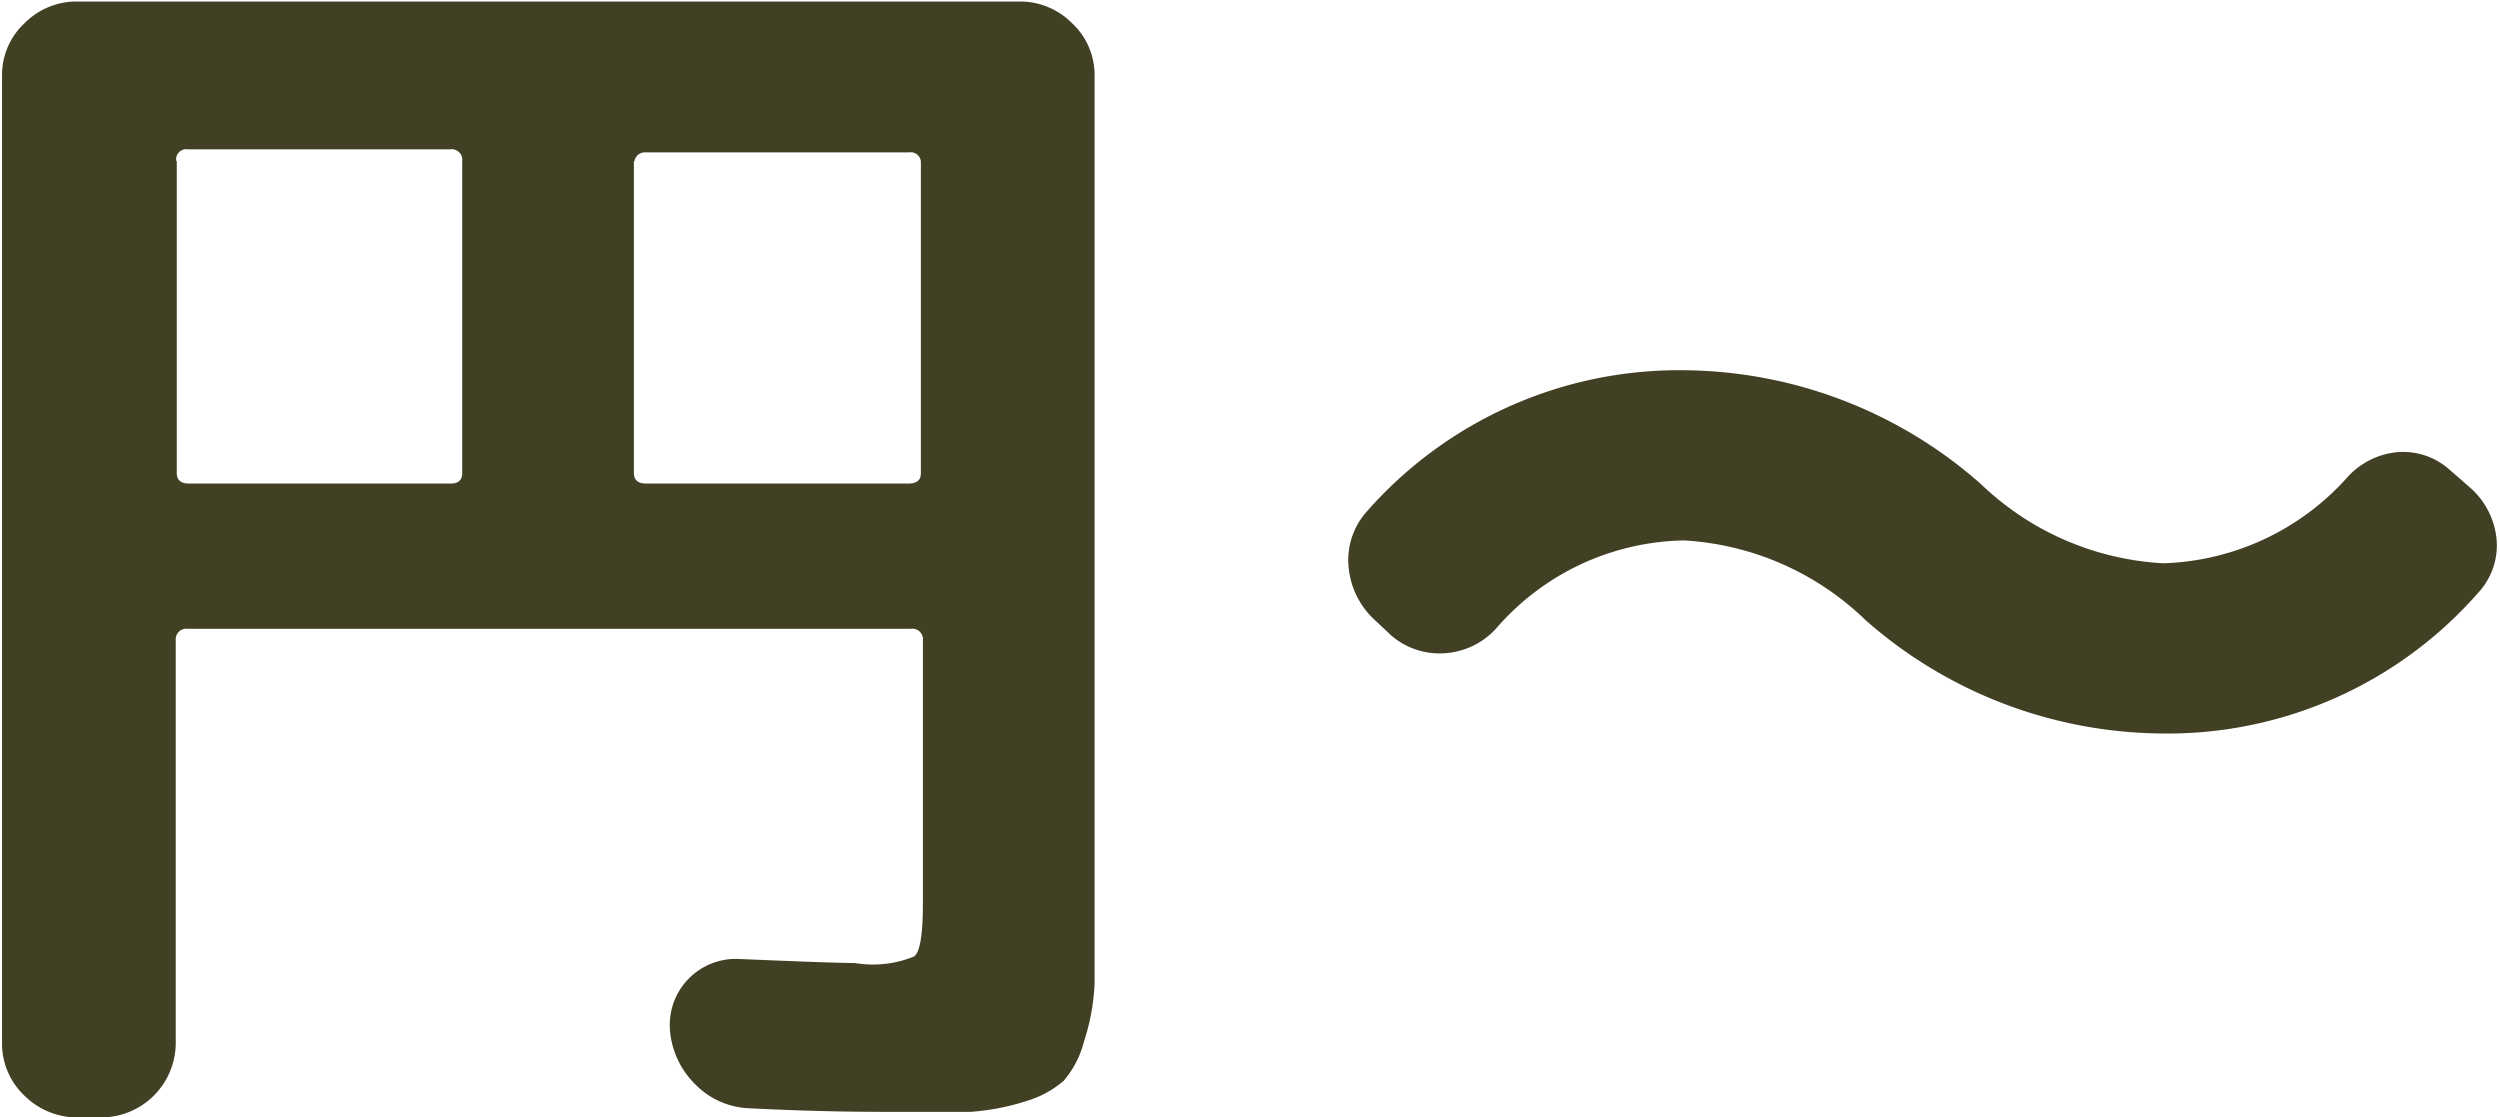
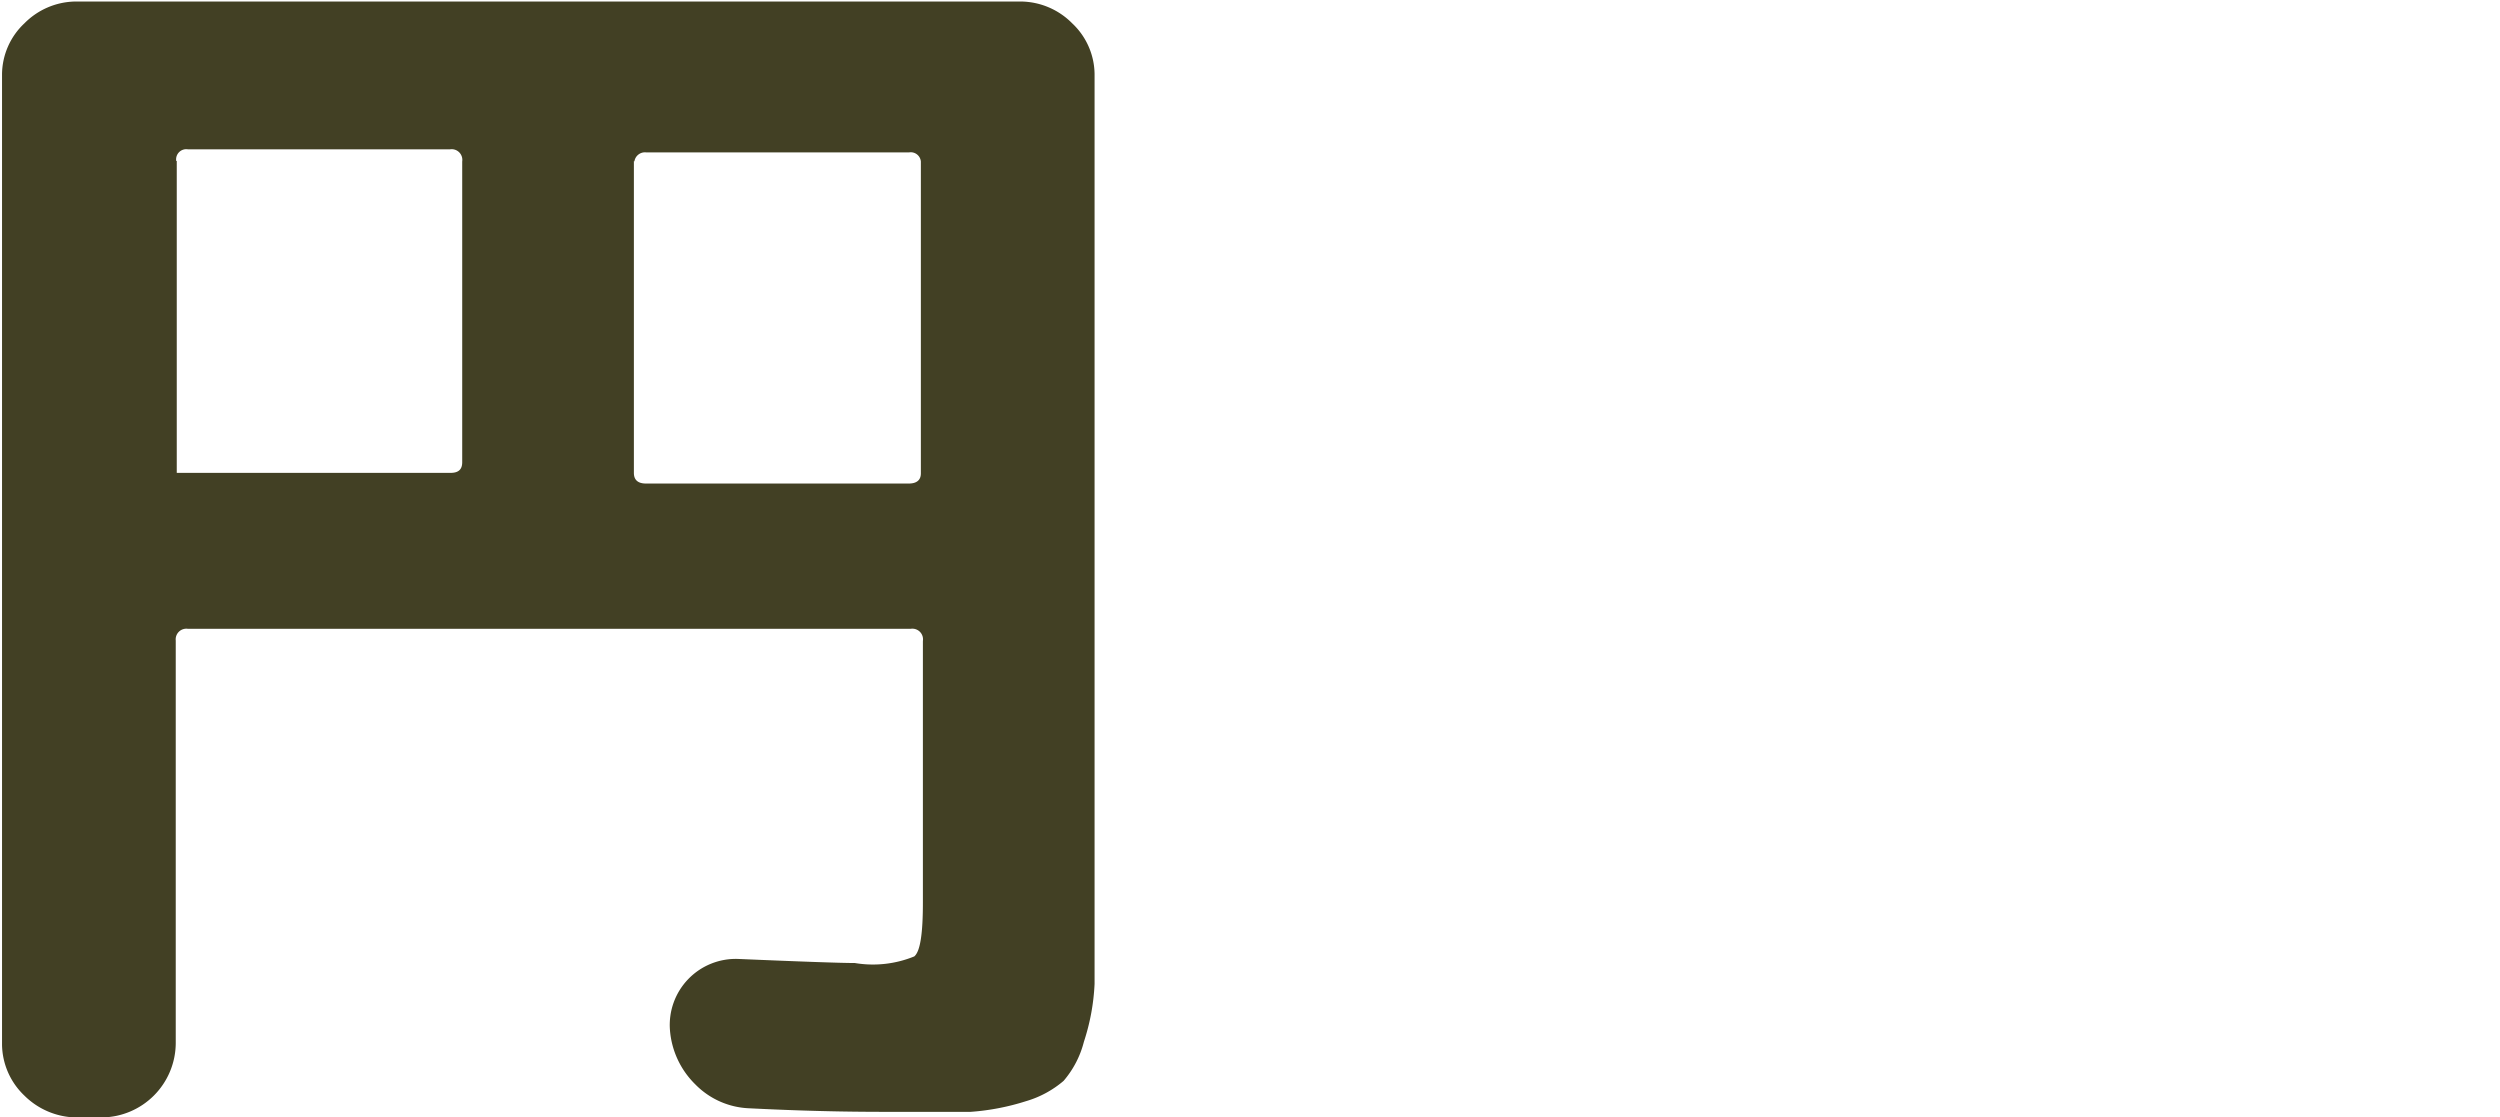
<svg xmlns="http://www.w3.org/2000/svg" width="49.22" height="22" viewBox="0 0 49.22 22">
  <defs>
    <style>.cls-1{fill:#424024;}</style>
  </defs>
  <g id="レイヤー_2" data-name="レイヤー 2">
    <g id="contents">
-       <path class="cls-1" d="M1.48,22a1.48,1.48,0,0,1-1-.43,1.41,1.41,0,0,1-.44-1V1.46a1.39,1.39,0,0,1,.44-1,1.44,1.44,0,0,1,1-.43H20.11a1.44,1.44,0,0,1,1,.43,1.39,1.39,0,0,1,.44,1V17.69c0,.71,0,1.27,0,1.68a4.26,4.26,0,0,1-.21,1.14,1.9,1.9,0,0,1-.4.77,2,2,0,0,1-.74.4,4.68,4.68,0,0,1-1.09.21c-.39,0-.93,0-1.6,0-.45,0-1.37,0-2.76-.07a1.57,1.57,0,0,1-1.06-.47,1.68,1.68,0,0,1-.5-1.07,1.3,1.3,0,0,1,1.35-1.4c1.18.05,2,.08,2.29.08A2.15,2.15,0,0,0,18,18.83c.12-.1.17-.46.17-1.06V12.62a.21.21,0,0,0-.24-.24H3.7a.21.21,0,0,0-.24.23v7.93A1.47,1.47,0,0,1,2,22Zm2-18.83V9.31q0,.21.24.21H8.87c.16,0,.23-.07.23-.21V3.18a.21.21,0,0,0-.24-.24H3.7A.2.2,0,0,0,3.47,3.17Zm9,0V9.31q0,.21.24.21h5.17c.16,0,.24-.07.24-.2V3.18A.2.2,0,0,0,17.9,3H12.72A.21.21,0,0,0,12.49,3.18Z" />
-       <path class="cls-1" d="M27.07,12.21a1.61,1.61,0,0,1-.52-1.06,1.43,1.43,0,0,1,.36-1.08,8.18,8.18,0,0,1,6.3-2.78A8.92,8.92,0,0,1,39,9.53a5.62,5.62,0,0,0,3.59,1.56,5.07,5.07,0,0,0,3.64-1.71,1.51,1.51,0,0,1,1-.48,1.37,1.37,0,0,1,1,.35l.39.34a1.55,1.55,0,0,1,.53,1,1.37,1.37,0,0,1-.35,1.07,8.13,8.13,0,0,1-6.3,2.78,8.92,8.92,0,0,1-5.77-2.23,5.59,5.59,0,0,0-3.58-1.57,5,5,0,0,0-3.7,1.74,1.49,1.49,0,0,1-1,.48,1.45,1.45,0,0,1-1.06-.35Z" />
+       <path class="cls-1" d="M1.48,22a1.48,1.48,0,0,1-1-.43,1.41,1.41,0,0,1-.44-1V1.46a1.39,1.39,0,0,1,.44-1,1.44,1.44,0,0,1,1-.43H20.11a1.44,1.44,0,0,1,1,.43,1.39,1.39,0,0,1,.44,1V17.69c0,.71,0,1.27,0,1.68a4.26,4.26,0,0,1-.21,1.14,1.9,1.9,0,0,1-.4.77,2,2,0,0,1-.74.4,4.68,4.68,0,0,1-1.09.21c-.39,0-.93,0-1.6,0-.45,0-1.37,0-2.76-.07a1.57,1.57,0,0,1-1.06-.47,1.68,1.68,0,0,1-.5-1.07,1.3,1.3,0,0,1,1.35-1.4c1.18.05,2,.08,2.29.08A2.15,2.15,0,0,0,18,18.83c.12-.1.17-.46.17-1.06V12.62a.21.21,0,0,0-.24-.24H3.7a.21.21,0,0,0-.24.23v7.93A1.47,1.47,0,0,1,2,22Zm2-18.83V9.31H8.87c.16,0,.23-.07.23-.21V3.18a.21.21,0,0,0-.24-.24H3.7A.2.2,0,0,0,3.47,3.17Zm9,0V9.31q0,.21.24.21h5.17c.16,0,.24-.07.24-.2V3.18A.2.2,0,0,0,17.9,3H12.72A.21.21,0,0,0,12.49,3.18Z" />
    </g>
  </g>
</svg>